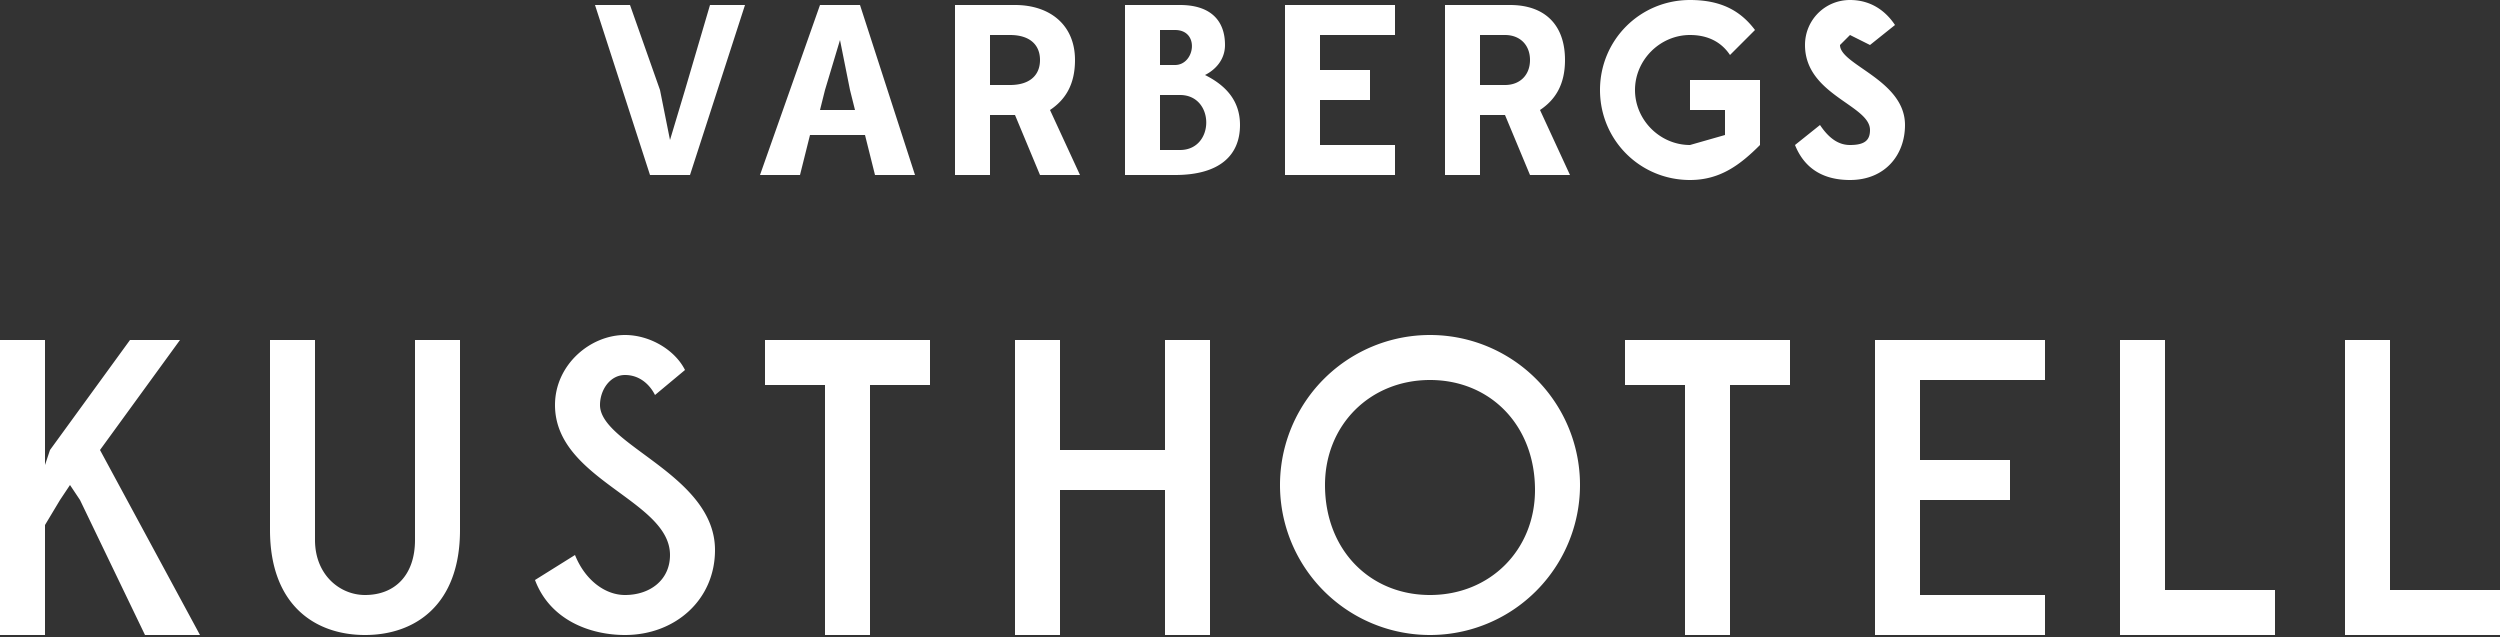
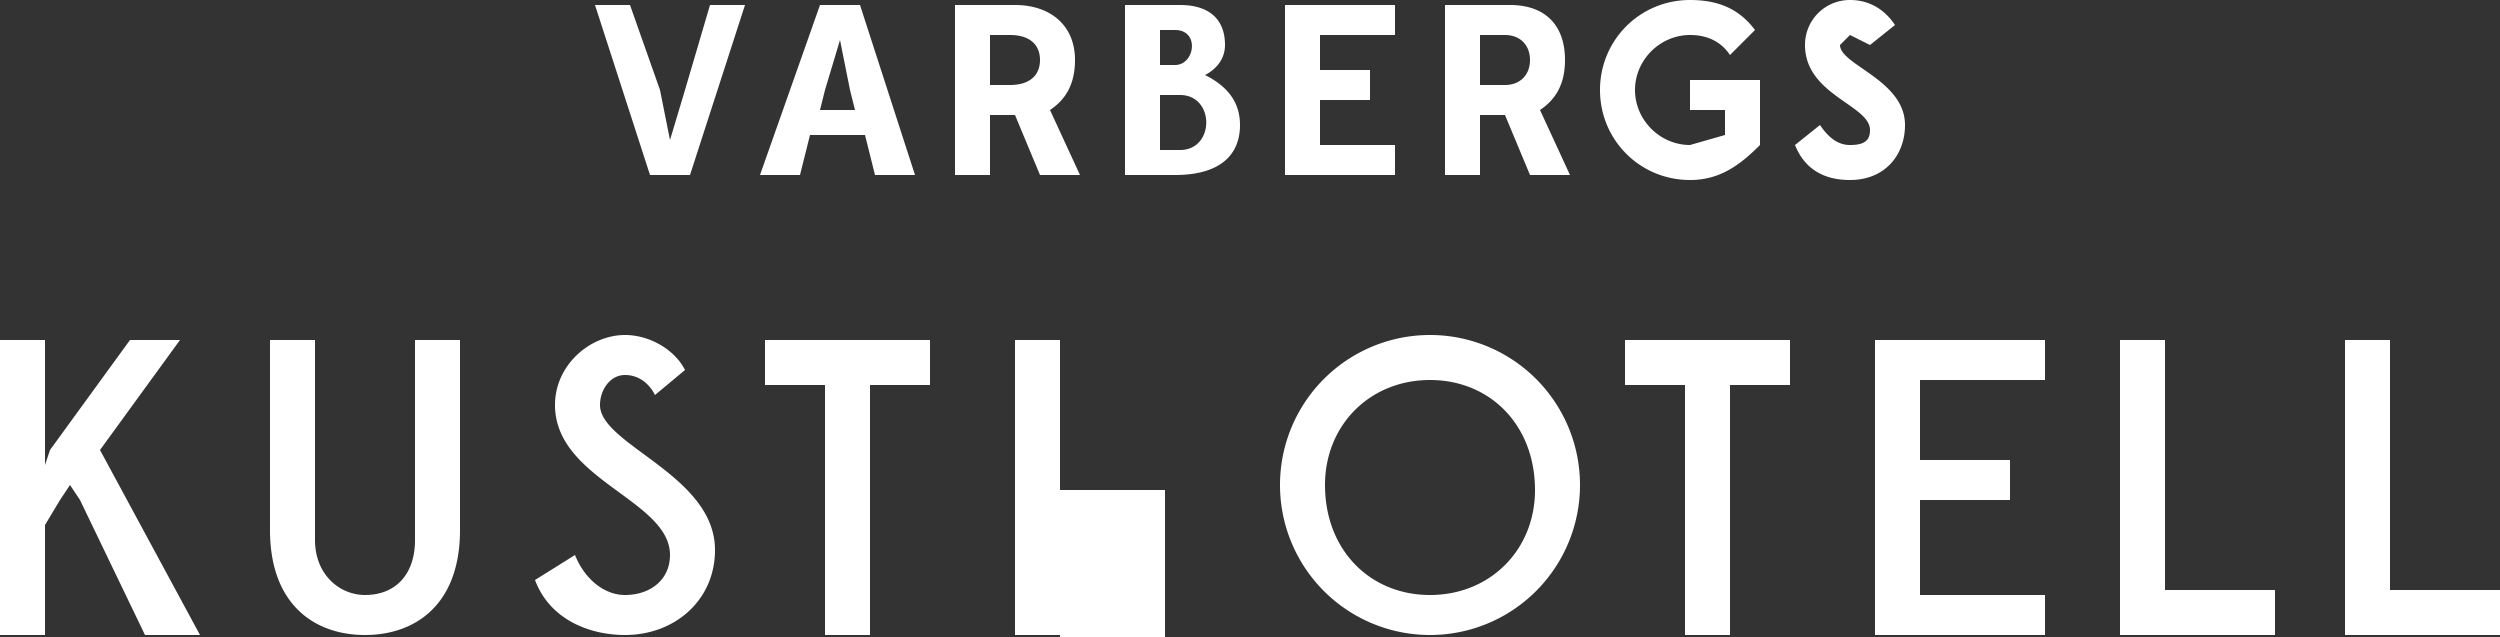
<svg xmlns="http://www.w3.org/2000/svg" viewBox="0 0 500 127.4">
  <rect x="0" y="0" width="500" height="127.4" fill="#333333" stroke="none" />
  <g fill="#fff">
-     <path d="M500 127v-9h-22V68h-9v59h31zm-45 0v-9h-22V68h-9v59h31zm-46 0v-8h-25v-19h18v-8h-18V76h25v-8h-34v59h34zm-63 0V77h12v-9h-33v9h12v50zm-60-8c-12 0-21-9-21-22 0-12 9-21 21-21s21 9 21 22c0 12-9 21-21 21m0 8a30 30 0 1 0 0-60 30 30 0 0 0 0 60m-44 0V68h-9v22h-21V68h-9v59h9V98h21v29h9zm-68 0V77h12v-9h-33v9h12v50zm-49 0c10 0 18-7 18-17 0-15-23-21-23-29 0-3 2-6 5-6s5 2 6 4l6-5c-2-4-7-7-12-7-7 0-14 6-14 14 0 15 23 19 23 30 0 5-4 8-9 8-4 0-8-3-10-8l-8 5c3 8 11 11 18 11m-52-8c-5 0-10-4-10-11V68h-9v38c0 15 9 21 19 21s19-6 19-21V68h-9v40c0 7-4 11-10 11m-64 8v-22l3-5 2-3 2 3 13 27h11L20 90l16-22H26L10 90l-1 3V68H0v59h9zM370 36c7 0 11-5 11-11 0-9-13-12-13-16l2-2 4 2 5-4c-2-3-5-5-9-5-5 0-9 4-9 9 0 10 13 12 13 17 0 2-1 3-4 3-2 0-4-1-6-4l-5 4c2 5 6 7 11 7m-18-7V16h-14v6h7v5l-7 2c-6 0-11-5-11-11s5-11 11-11c3 0 6 1 8 4l5-5c-3-4-7-6-13-6-10 0-18 8-18 18s8 18 18 18c6 0 10-3 14-7m-51-12h-5V7h5c3 0 5 2 5 5s-2 5-5 5m-5 18V23h5l5 12h8l-6-13c3-2 5-5 5-10 0-7-4-11-11-11h-13v34zm-17 0v-6h-15v-9h10v-6h-10V7h15V1h-22v34zm-47-22V6h3c5 0 4 7 0 7zm0 17V19h4c7 0 7 11 0 11h-4zm3 5c9 0 13-4 13-10 0-5-3-8-7-10 2-1 4-3 4-6 0-5-3-8-9-8h-11v34zm-33-18h-4V7h4c4 0 6 2 6 5s-2 5-6 5m-4 18V23h5l5 12h8l-6-13c3-2 5-5 5-10 0-7-5-11-12-11h-12v34zm-33-17 3-10 2 10 1 4h-7zm10 17h8L172 1h-8l-12 34h8l2-8h11zm-38-17-3 10-2-10-6-17h-7l11 34h8l11-34h-7z" />
+     <path d="M500 127v-9h-22V68h-9v59h31zm-45 0v-9h-22V68h-9v59h31zm-46 0v-8h-25v-19h18v-8h-18V76h25v-8h-34v59h34zm-63 0V77h12v-9h-33v9h12v50zm-60-8c-12 0-21-9-21-22 0-12 9-21 21-21s21 9 21 22c0 12-9 21-21 21m0 8a30 30 0 1 0 0-60 30 30 0 0 0 0 60m-44 0h-9v22h-21V68h-9v59h9V98h21v29h9zm-68 0V77h12v-9h-33v9h12v50zm-49 0c10 0 18-7 18-17 0-15-23-21-23-29 0-3 2-6 5-6s5 2 6 4l6-5c-2-4-7-7-12-7-7 0-14 6-14 14 0 15 23 19 23 30 0 5-4 8-9 8-4 0-8-3-10-8l-8 5c3 8 11 11 18 11m-52-8c-5 0-10-4-10-11V68h-9v38c0 15 9 21 19 21s19-6 19-21V68h-9v40c0 7-4 11-10 11m-64 8v-22l3-5 2-3 2 3 13 27h11L20 90l16-22H26L10 90l-1 3V68H0v59h9zM370 36c7 0 11-5 11-11 0-9-13-12-13-16l2-2 4 2 5-4c-2-3-5-5-9-5-5 0-9 4-9 9 0 10 13 12 13 17 0 2-1 3-4 3-2 0-4-1-6-4l-5 4c2 5 6 7 11 7m-18-7V16h-14v6h7v5l-7 2c-6 0-11-5-11-11s5-11 11-11c3 0 6 1 8 4l5-5c-3-4-7-6-13-6-10 0-18 8-18 18s8 18 18 18c6 0 10-3 14-7m-51-12h-5V7h5c3 0 5 2 5 5s-2 5-5 5m-5 18V23h5l5 12h8l-6-13c3-2 5-5 5-10 0-7-4-11-11-11h-13v34zm-17 0v-6h-15v-9h10v-6h-10V7h15V1h-22v34zm-47-22V6h3c5 0 4 7 0 7zm0 17V19h4c7 0 7 11 0 11h-4zm3 5c9 0 13-4 13-10 0-5-3-8-7-10 2-1 4-3 4-6 0-5-3-8-9-8h-11v34zm-33-18h-4V7h4c4 0 6 2 6 5s-2 5-6 5m-4 18V23h5l5 12h8l-6-13c3-2 5-5 5-10 0-7-5-11-12-11h-12v34zm-33-17 3-10 2 10 1 4h-7zm10 17h8L172 1h-8l-12 34h8l2-8h11zm-38-17-3 10-2-10-6-17h-7l11 34h8l11-34h-7z" />
  </g>
</svg>